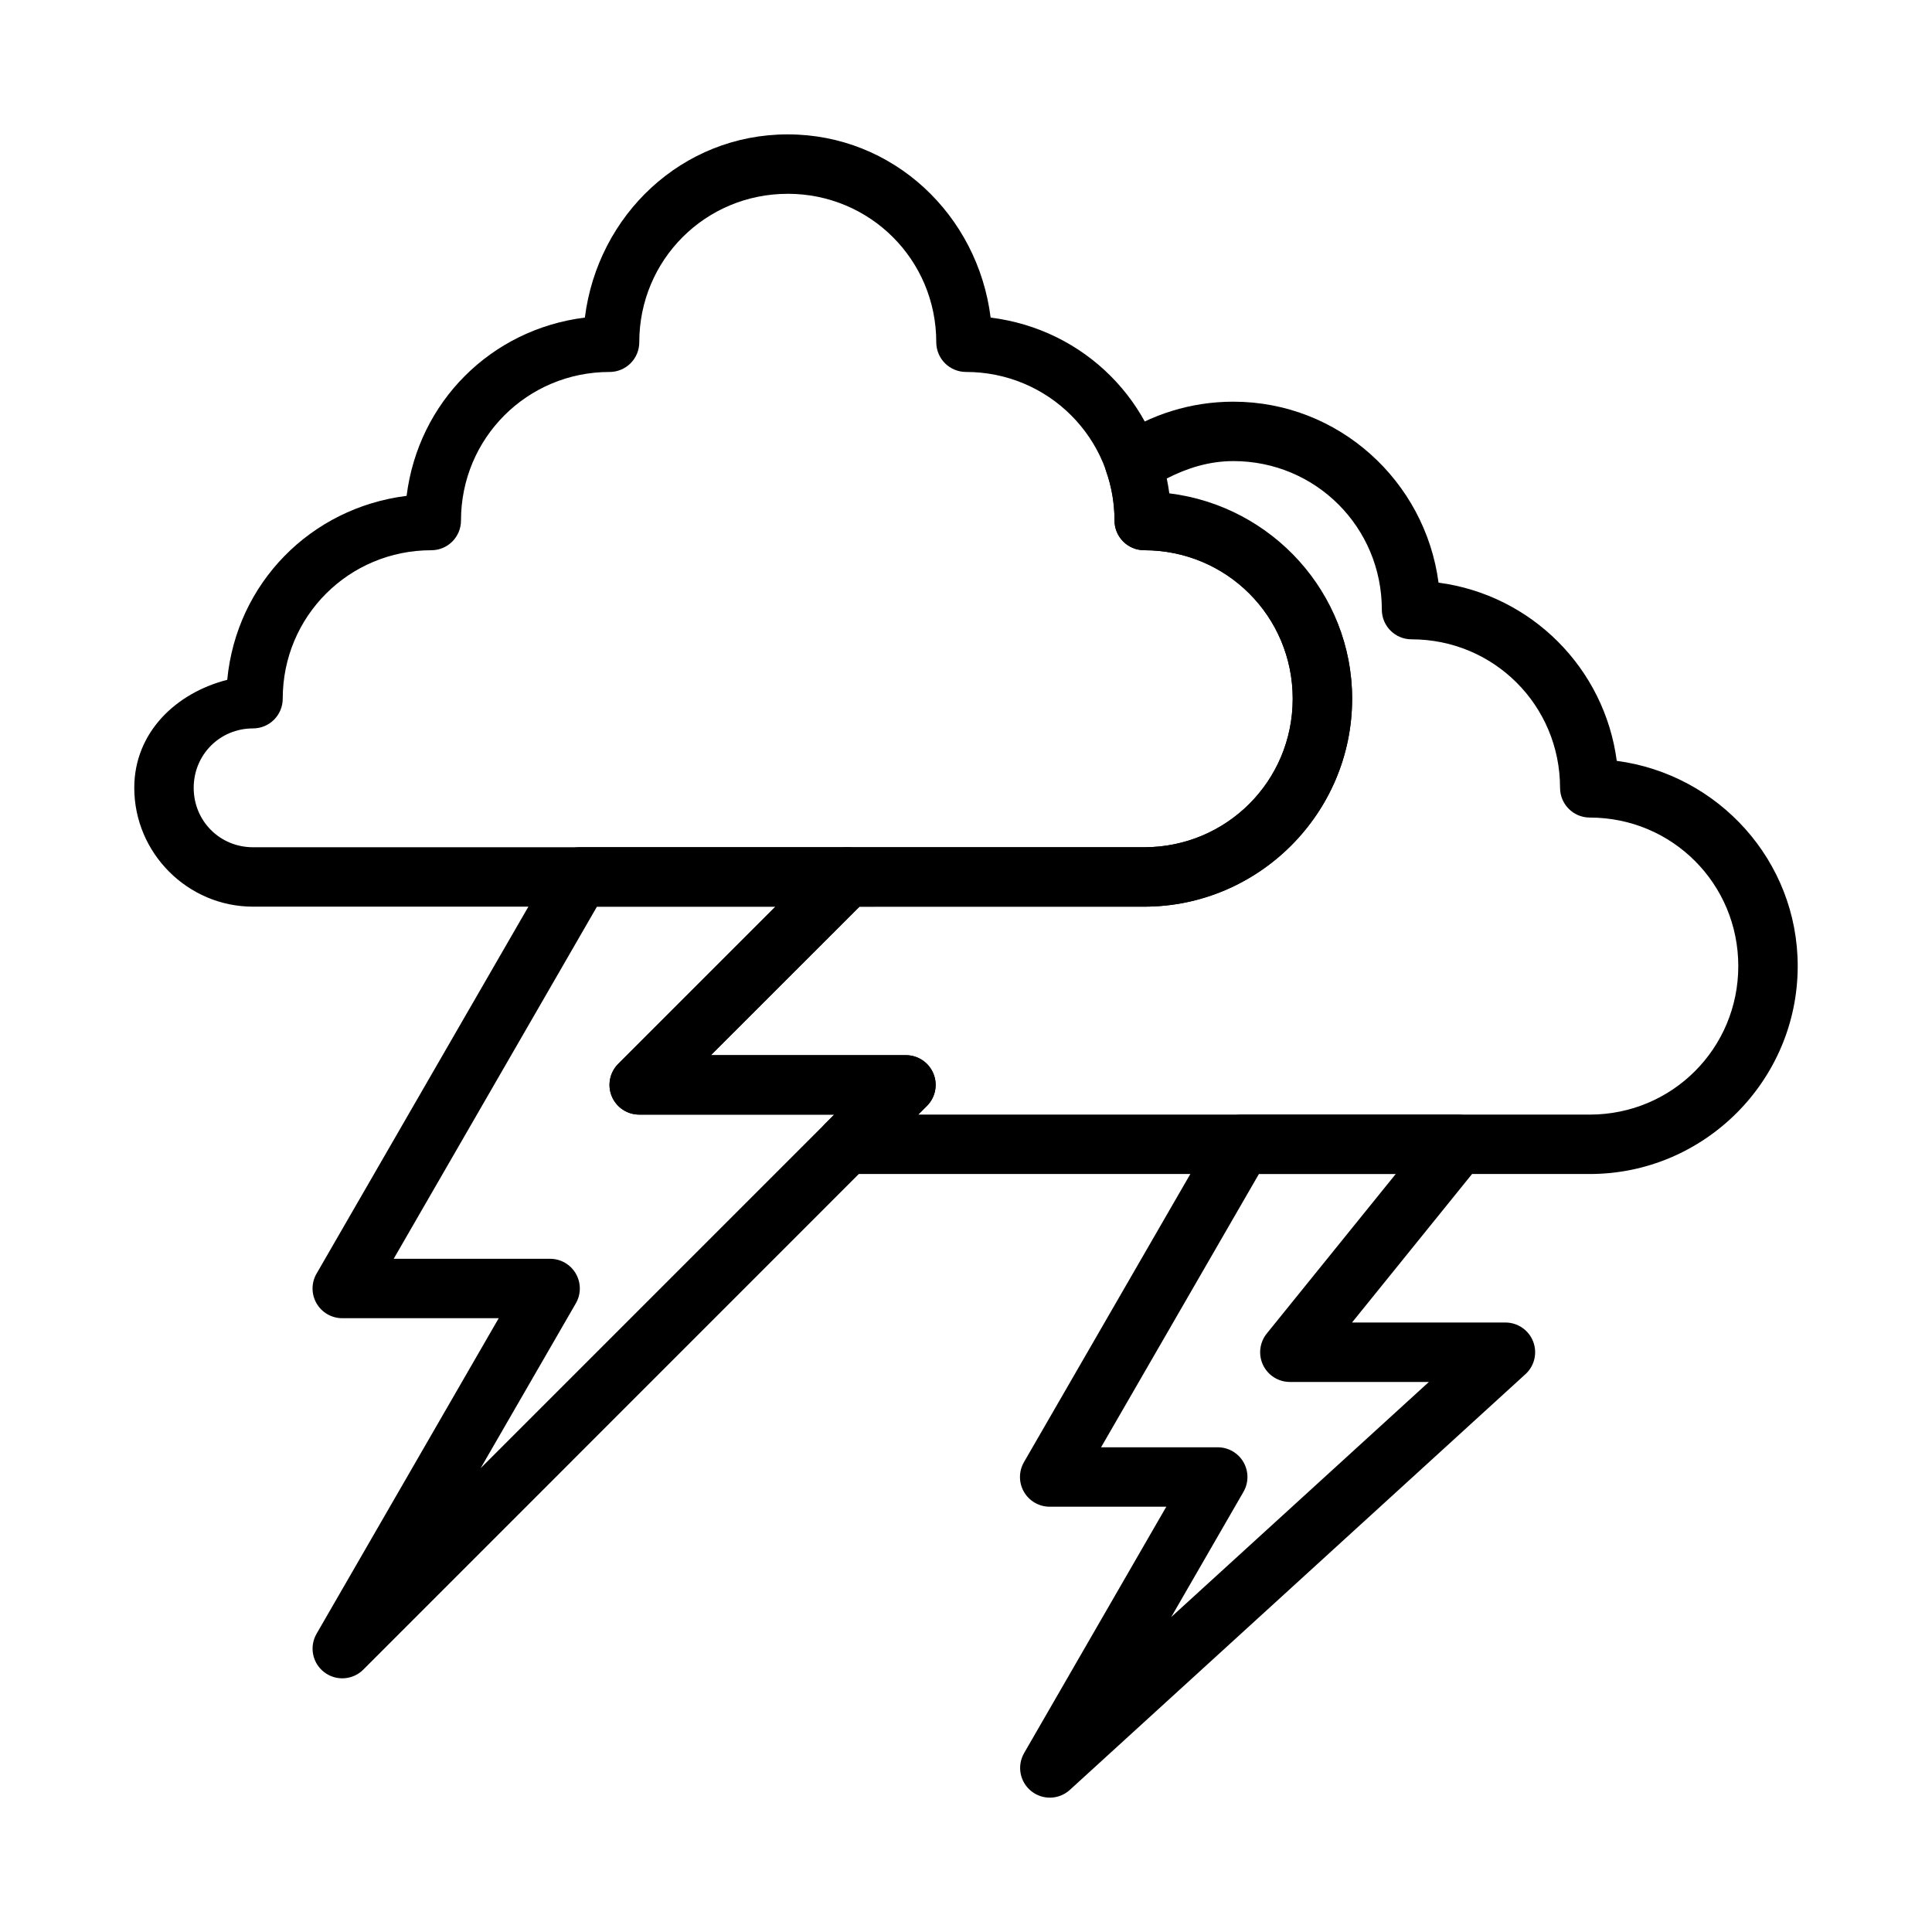
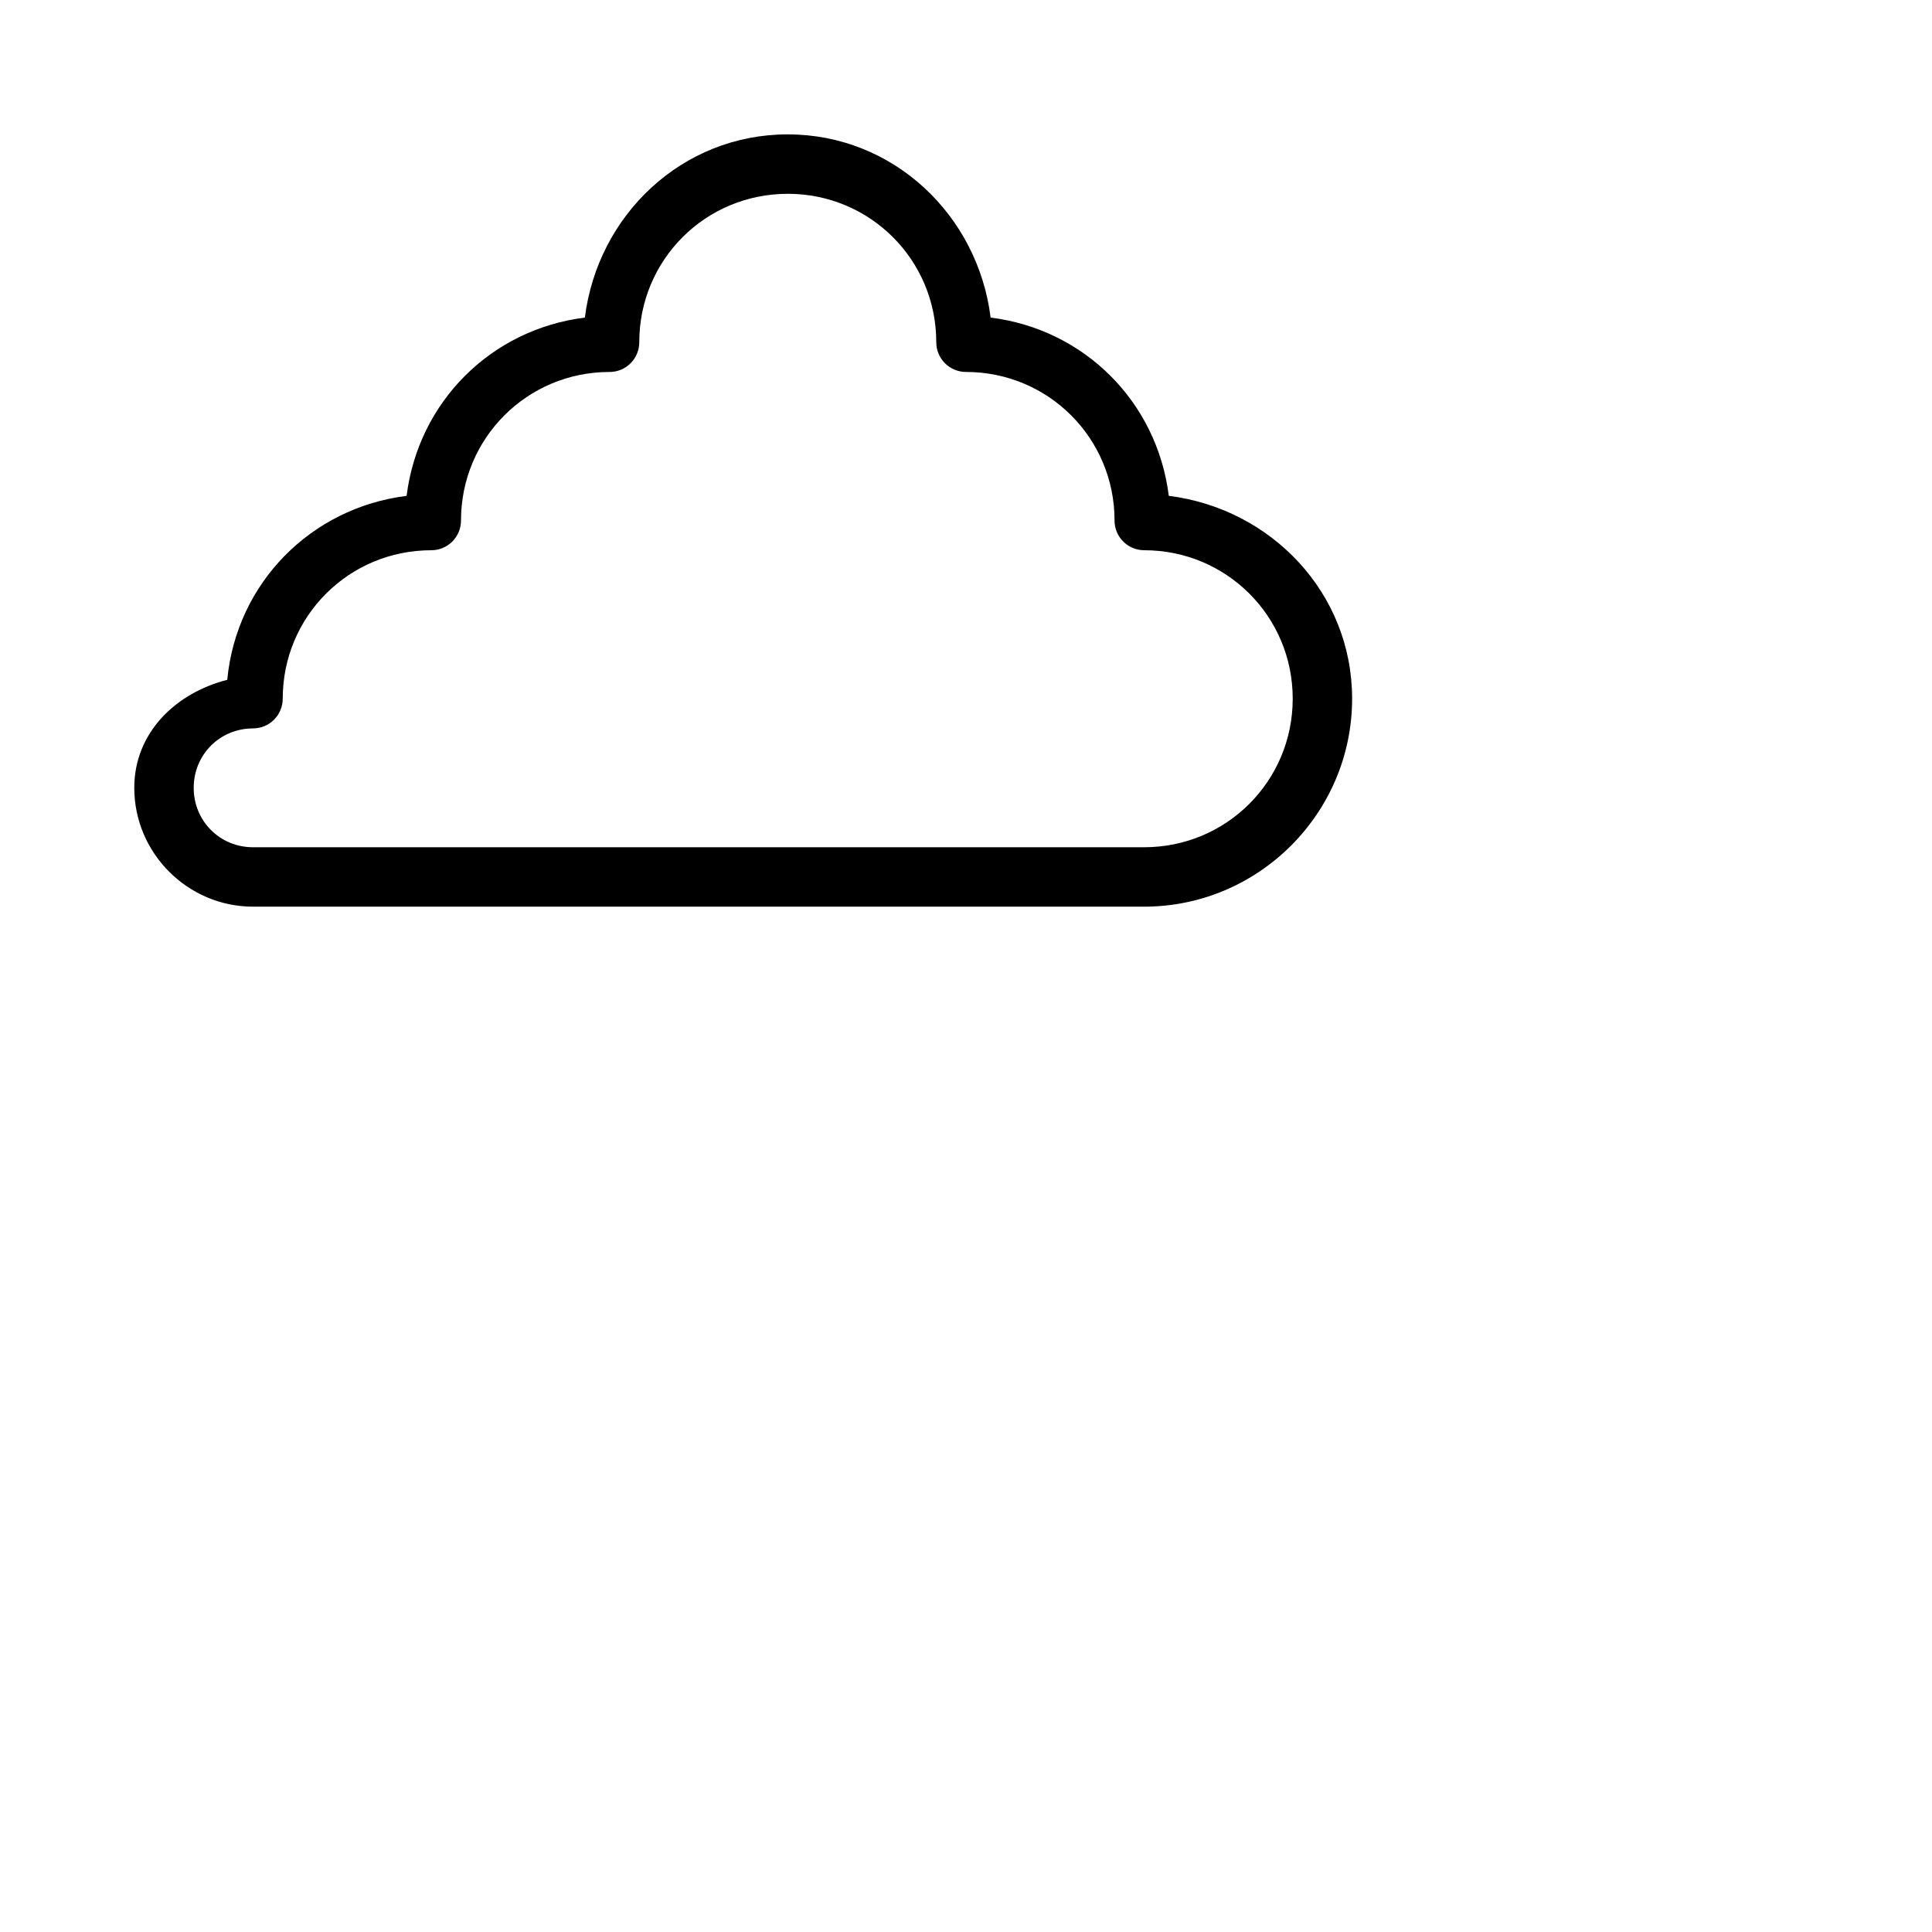
<svg xmlns="http://www.w3.org/2000/svg" fill="#000000" width="800px" height="800px" version="1.1" viewBox="144 144 512 512">
  <g fill-rule="evenodd">
    <path d="m352.75 179.61c-28.023 0-50.363 21.418-53.754 48.551-24.891 3.109-44.133 22.352-47.242 47.246-25.418 3.176-45.086 23.125-47.535 48.754-13.609 3.469-24.637 13.98-24.637 28.621 0 17.297 14.168 31.492 31.465 31.492h236.16c30.34 0 55.117-24.777 55.117-55.117 0-28.023-21.445-50.363-48.582-53.754-3.109-24.887-22.324-44.133-47.215-47.242-3.387-27.133-25.758-48.551-53.781-48.551zm0 15.746c21.832 0 39.371 17.508 39.371 39.34v0.004c0 2.086 0.828 4.09 2.305 5.566 1.477 1.477 3.481 2.305 5.57 2.305 21.832 0 39.371 17.539 39.371 39.371h-0.004c0 4.34 3.508 7.859 7.848 7.875 21.832 0 39.371 17.508 39.371 39.34 0 21.832-17.539 39.371-39.371 39.371h-236.16c-8.789 0-15.719-6.961-15.719-15.746 0-8.789 6.93-15.746 15.719-15.746v-0.004c2.09 0 4.094-0.828 5.57-2.305 1.477-1.48 2.305-3.481 2.305-5.57 0-21.832 17.539-39.34 39.371-39.34 2.086 0 4.09-0.828 5.566-2.305 1.477-1.477 2.305-3.481 2.305-5.57 0-21.832 17.539-39.371 39.371-39.371v0.004c2.09 0 4.094-0.832 5.57-2.309 1.477-1.477 2.305-3.477 2.305-5.566 0-21.832 17.508-39.34 39.34-39.34z" />
-     <path d="m470.84 250.45c-11.312 0-21.895 3.441-30.656 9.316-2.981 2-4.234 5.758-3.047 9.145 1.434 4.078 2.215 8.449 2.215 13.027 0 4.348 3.523 7.871 7.871 7.875 21.832 0 39.359 17.527 39.359 39.359s-17.527 39.359-39.359 39.359h-78.719c-2.09 0-4.09 0.828-5.566 2.305l-55.105 55.105c-2.25 2.254-2.922 5.637-1.703 8.578 1.215 2.941 4.086 4.859 7.269 4.859h51.691l-2.309 2.309c-2.25 2.25-2.922 5.637-1.703 8.574 1.219 2.941 4.086 4.859 7.269 4.863h196.96c30.34 0 55.105-24.766 55.105-55.105 0-27.891-21.004-50.824-47.953-54.383-3.246-24.586-22.648-43.984-47.23-47.23-3.562-26.953-26.496-47.957-54.387-47.957zm0 15.742c21.832 0 39.359 17.527 39.359 39.359v0.004c0 4.348 3.523 7.871 7.871 7.871 21.832 0 39.359 17.527 39.359 39.359h0.004c0 4.348 3.523 7.871 7.871 7.875 21.832 0 39.359 17.527 39.359 39.359s-17.527 39.359-39.359 39.359h-177.95l2.309-2.305c2.25-2.254 2.922-5.637 1.703-8.578-1.219-2.941-4.086-4.859-7.269-4.859h-51.691l39.359-39.359 75.461-0.004c30.34 0 55.105-24.766 55.105-55.105 0-28.062-21.266-51.09-48.453-54.43-0.18-1.332-0.402-2.637-0.676-3.938 5.344-2.723 11.188-4.606 17.641-4.606z" />
-     <path d="m297.67 368.52c-2.82 0-5.426 1.508-6.828 3.949l-62.961 109.07h-0.004c-1.398 2.434-1.395 5.426 0.004 7.856 1.402 2.43 3.992 3.934 6.797 3.941h41.488l-48.289 83.652c-1.957 3.418-1.09 7.758 2.039 10.156 3.125 2.402 7.543 2.121 10.34-0.656l149.4-149.43c2.234-2.254 2.902-5.629 1.691-8.559-1.215-2.934-4.07-4.852-7.242-4.867h-51.719l41.695-41.664c2.262-2.254 2.941-5.648 1.719-8.598-1.223-2.945-4.106-4.867-7.297-4.856zm4.531 15.746h47.301l-41.664 41.664v0.004c-2.262 2.25-2.941 5.644-1.719 8.594 1.223 2.949 4.106 4.867 7.297 4.859h51.66l-93.703 93.703 25.219-43.672c1.414-2.434 1.422-5.438 0.016-7.875-1.402-2.441-4-3.945-6.812-3.949h-41.465z" />
-     <path d="m473.1 439.39c-2.812-0.004-5.414 1.492-6.828 3.926l-50.906 88.152h0.004c-1.418 2.438-1.422 5.449-0.012 7.891 1.41 2.441 4.019 3.941 6.836 3.934h30.887l-37.715 65.344 0.004 0.004c-1.906 3.356-1.094 7.602 1.918 10.02 3.008 2.418 7.328 2.297 10.195-0.289l120.78-110.21 0.004 0.004c2.398-2.195 3.203-5.637 2.027-8.664-1.18-3.031-4.098-5.027-7.348-5.023h-40.648l34.168-42.277 0.004 0.004c1.898-2.359 2.277-5.594 0.977-8.328-1.301-2.731-4.055-4.477-7.078-4.488zm4.531 15.719h36.262l-34.199 42.305h0.004c-1.902 2.363-2.281 5.606-0.973 8.34 1.309 2.734 4.07 4.477 7.102 4.477h36.844l-68.281 62.293 19.148-33.18c1.398-2.434 1.395-5.426-0.004-7.856-1.402-2.43-3.992-3.934-6.797-3.941h-30.945z" />
  </g>
</svg>